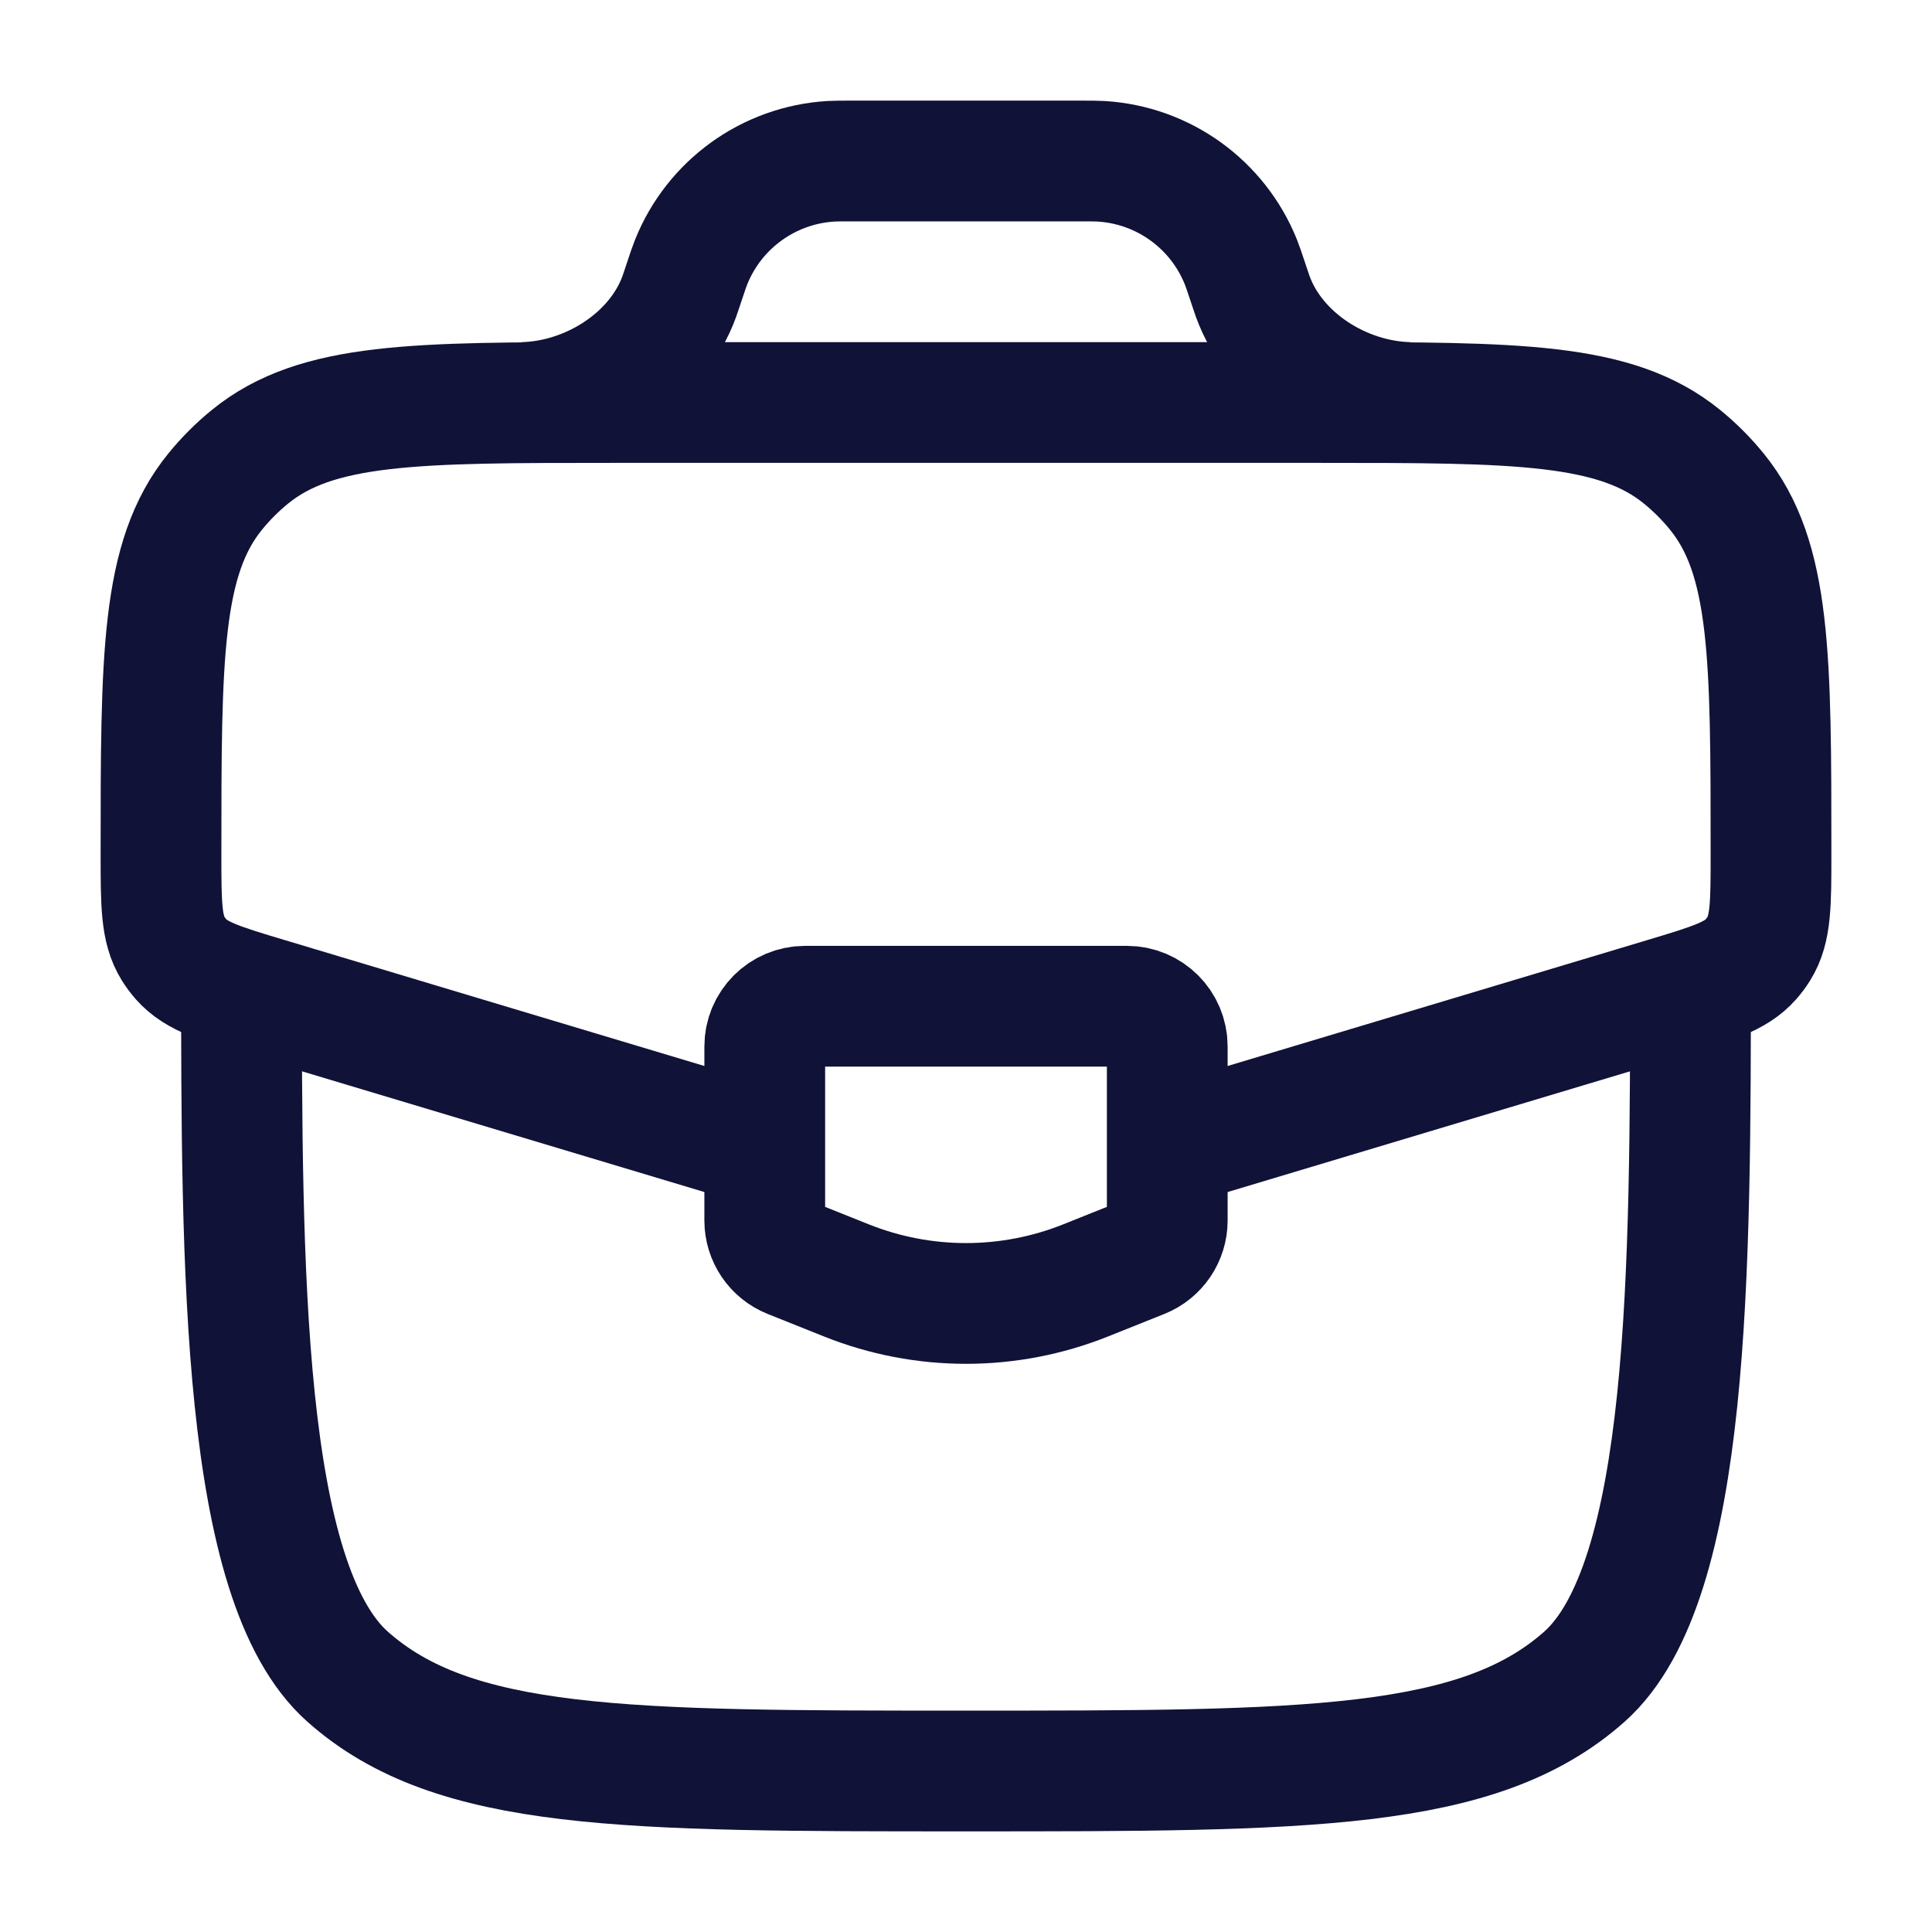
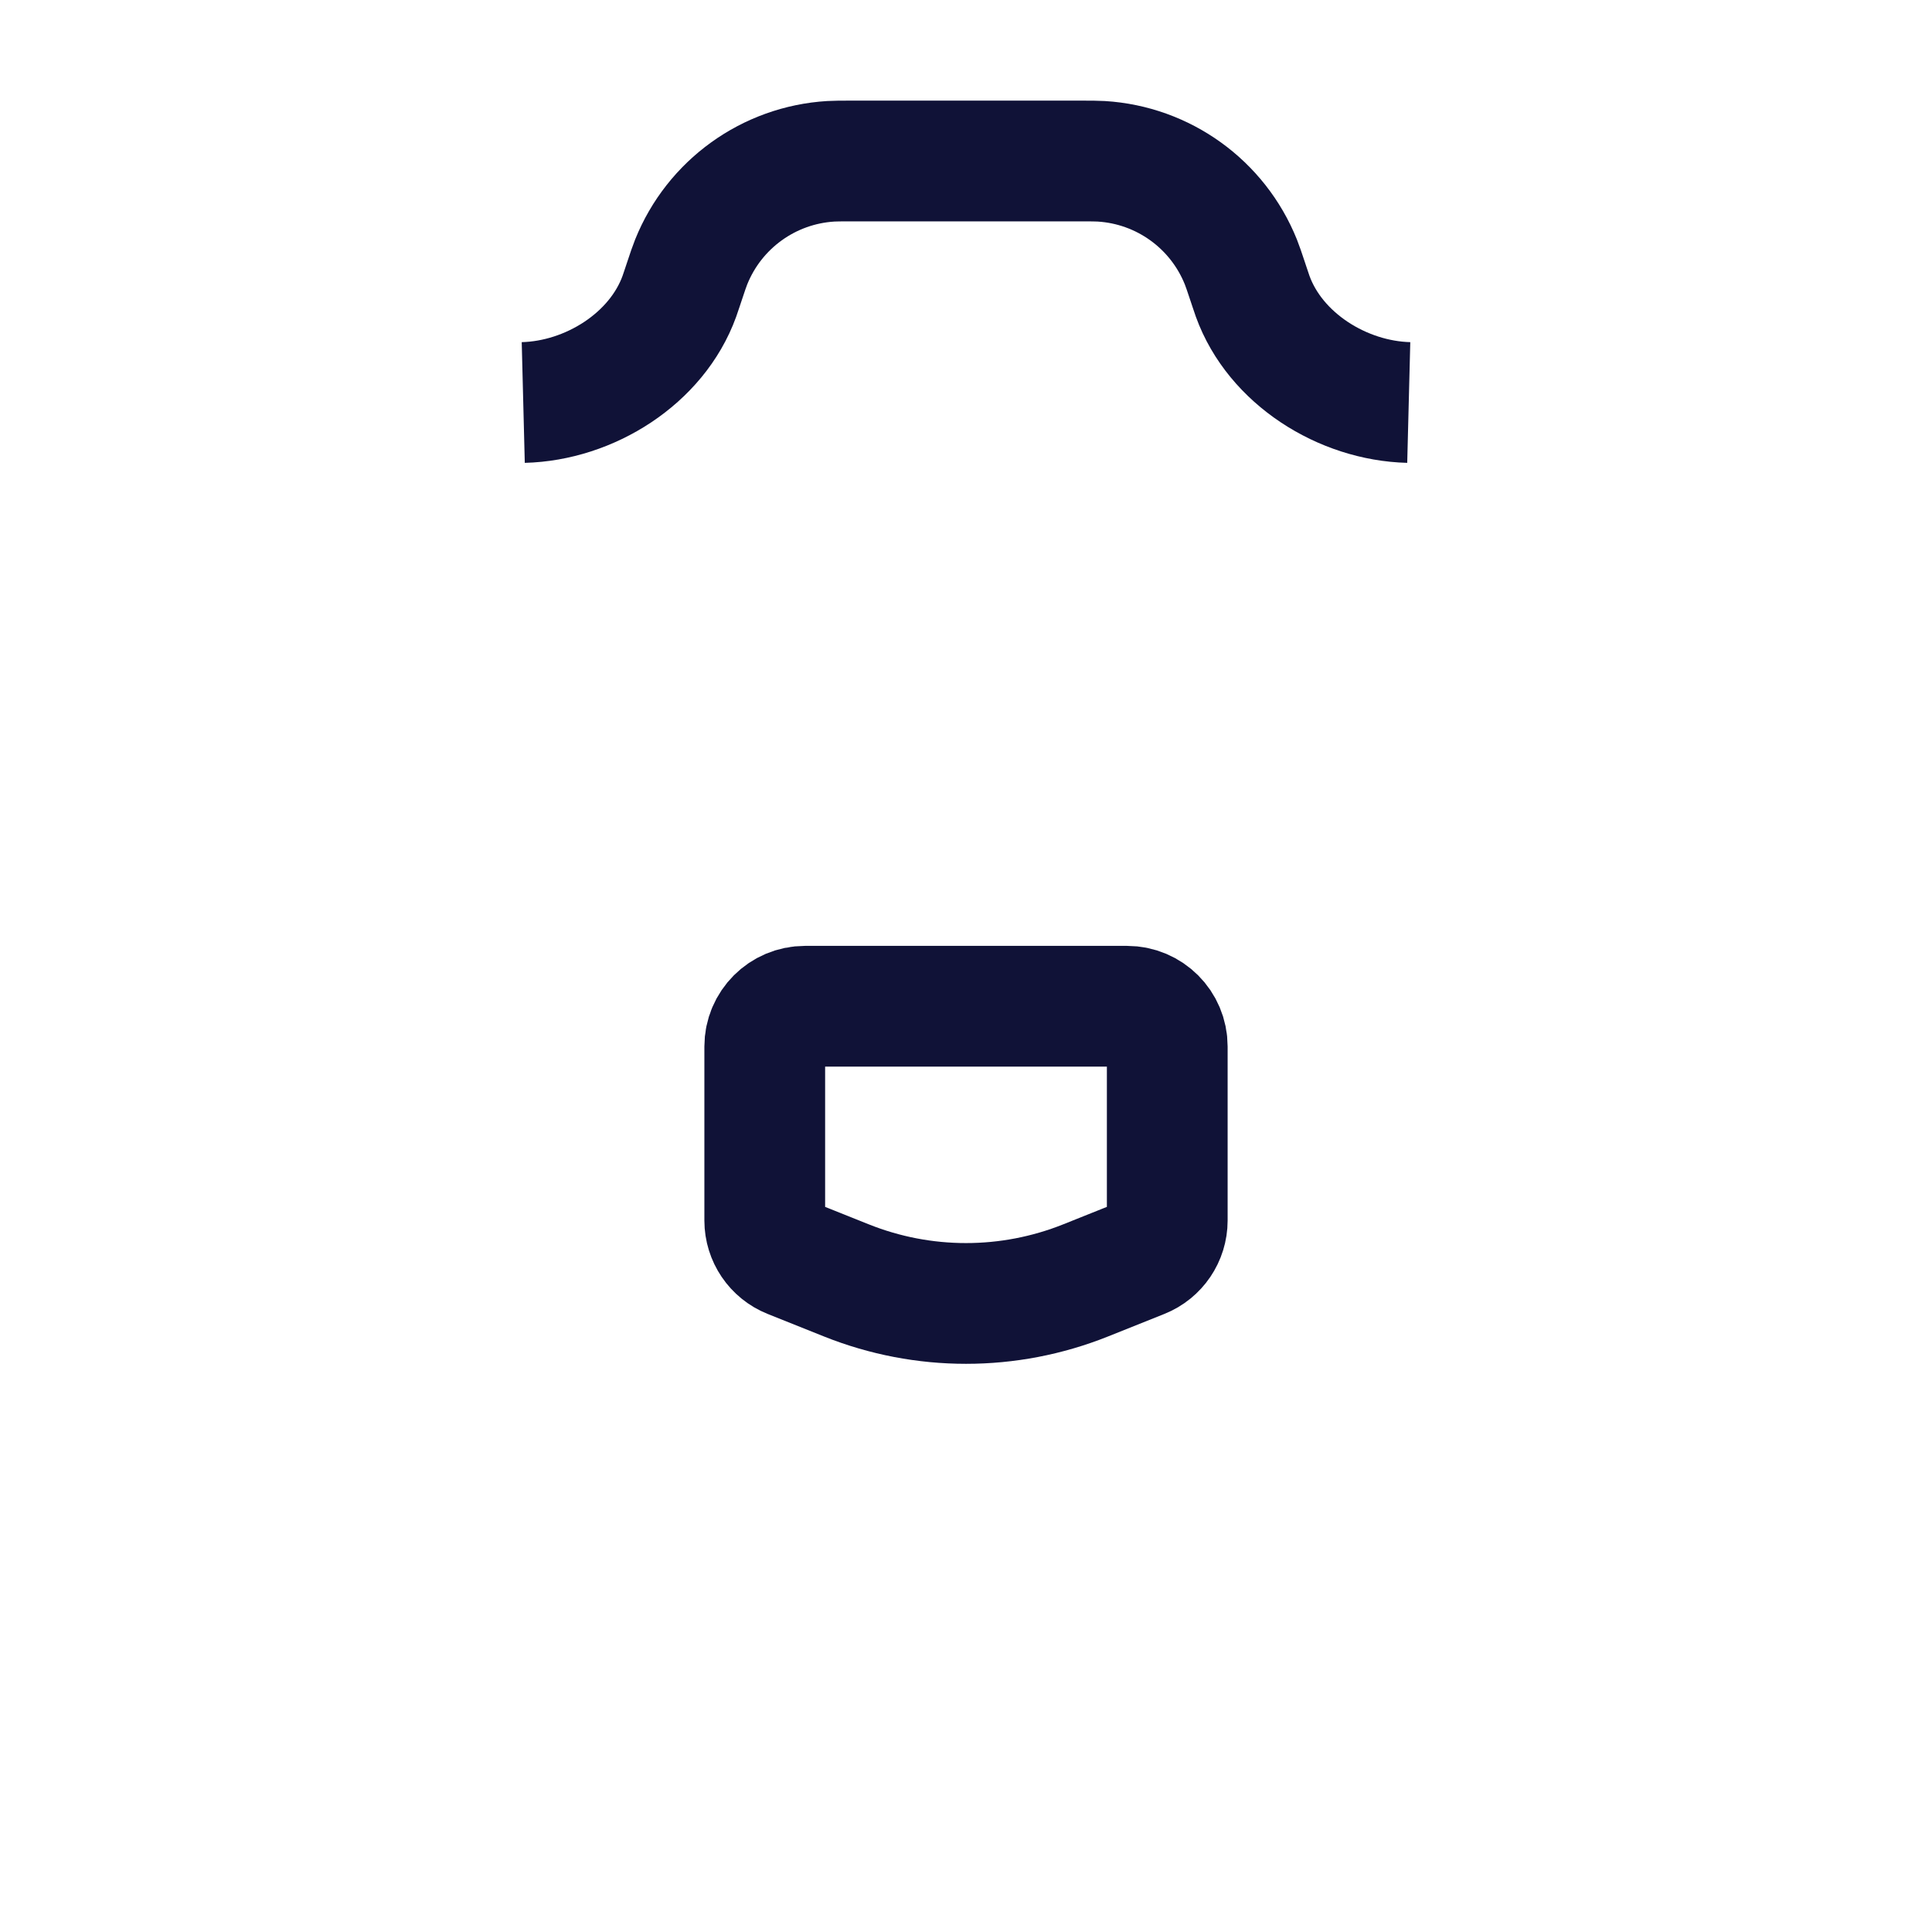
<svg xmlns="http://www.w3.org/2000/svg" width="800" height="800" viewBox="0 0 800 800" fill="none">
-   <path d="M100 400C100 525.707 100 655.23 143.934 694.28C187.868 733.333 258.579 733.333 400 733.333C541.42 733.333 612.133 733.333 656.067 694.28C700 655.23 700 525.707 700 400" stroke="#101237" stroke-width="50" />
-   <path d="M488.678 473.397L688.921 413.323C708.771 407.37 718.698 404.39 724.995 397.253C726.221 395.863 727.331 394.373 728.308 392.8C733.335 384.717 733.335 374.357 733.335 353.63C733.335 271.959 733.335 231.123 710.901 203.553C706.591 198.254 701.748 193.411 696.448 189.099C668.878 166.667 628.041 166.667 546.371 166.667H253.632C171.96 166.667 131.125 166.667 103.554 189.099C98.256 193.411 93.412 198.254 89.101 203.553C66.668 231.123 66.668 271.959 66.668 353.63C66.668 374.357 66.668 384.717 71.694 392.8C72.673 394.373 73.782 395.863 75.008 397.253C81.306 404.39 91.231 407.37 111.081 413.323L311.324 473.397" stroke="#101237" stroke-width="50" />
  <path d="M216.668 166.667C244.116 165.971 271.976 148.497 281.316 122.677C281.603 121.883 281.898 121 282.487 119.232L283.342 116.667C284.748 112.448 285.452 110.338 286.204 108.467C295.81 84.571 318.322 68.346 344.028 66.789C346.041 66.667 348.265 66.667 352.715 66.667H447.305C451.751 66.667 453.975 66.667 455.988 66.789C481.695 68.346 504.208 84.571 513.815 108.467C514.565 110.338 515.268 112.448 516.675 116.667L517.531 119.232C518.118 120.989 518.415 121.885 518.701 122.677C528.041 148.497 555.888 165.971 583.335 166.667" stroke="#101237" stroke-width="50" />
  <path d="M466.668 416.667H333.335C324.13 416.667 316.668 424.13 316.668 433.333V505.383C316.668 512.197 320.817 518.327 327.145 520.857L350.481 530.193C382.271 542.907 417.731 542.907 449.521 530.193L472.858 520.857C479.185 518.327 483.335 512.197 483.335 505.383V433.333C483.335 424.13 475.871 416.667 466.668 416.667Z" stroke="#101237" stroke-width="50" stroke-linecap="round" />
</svg>